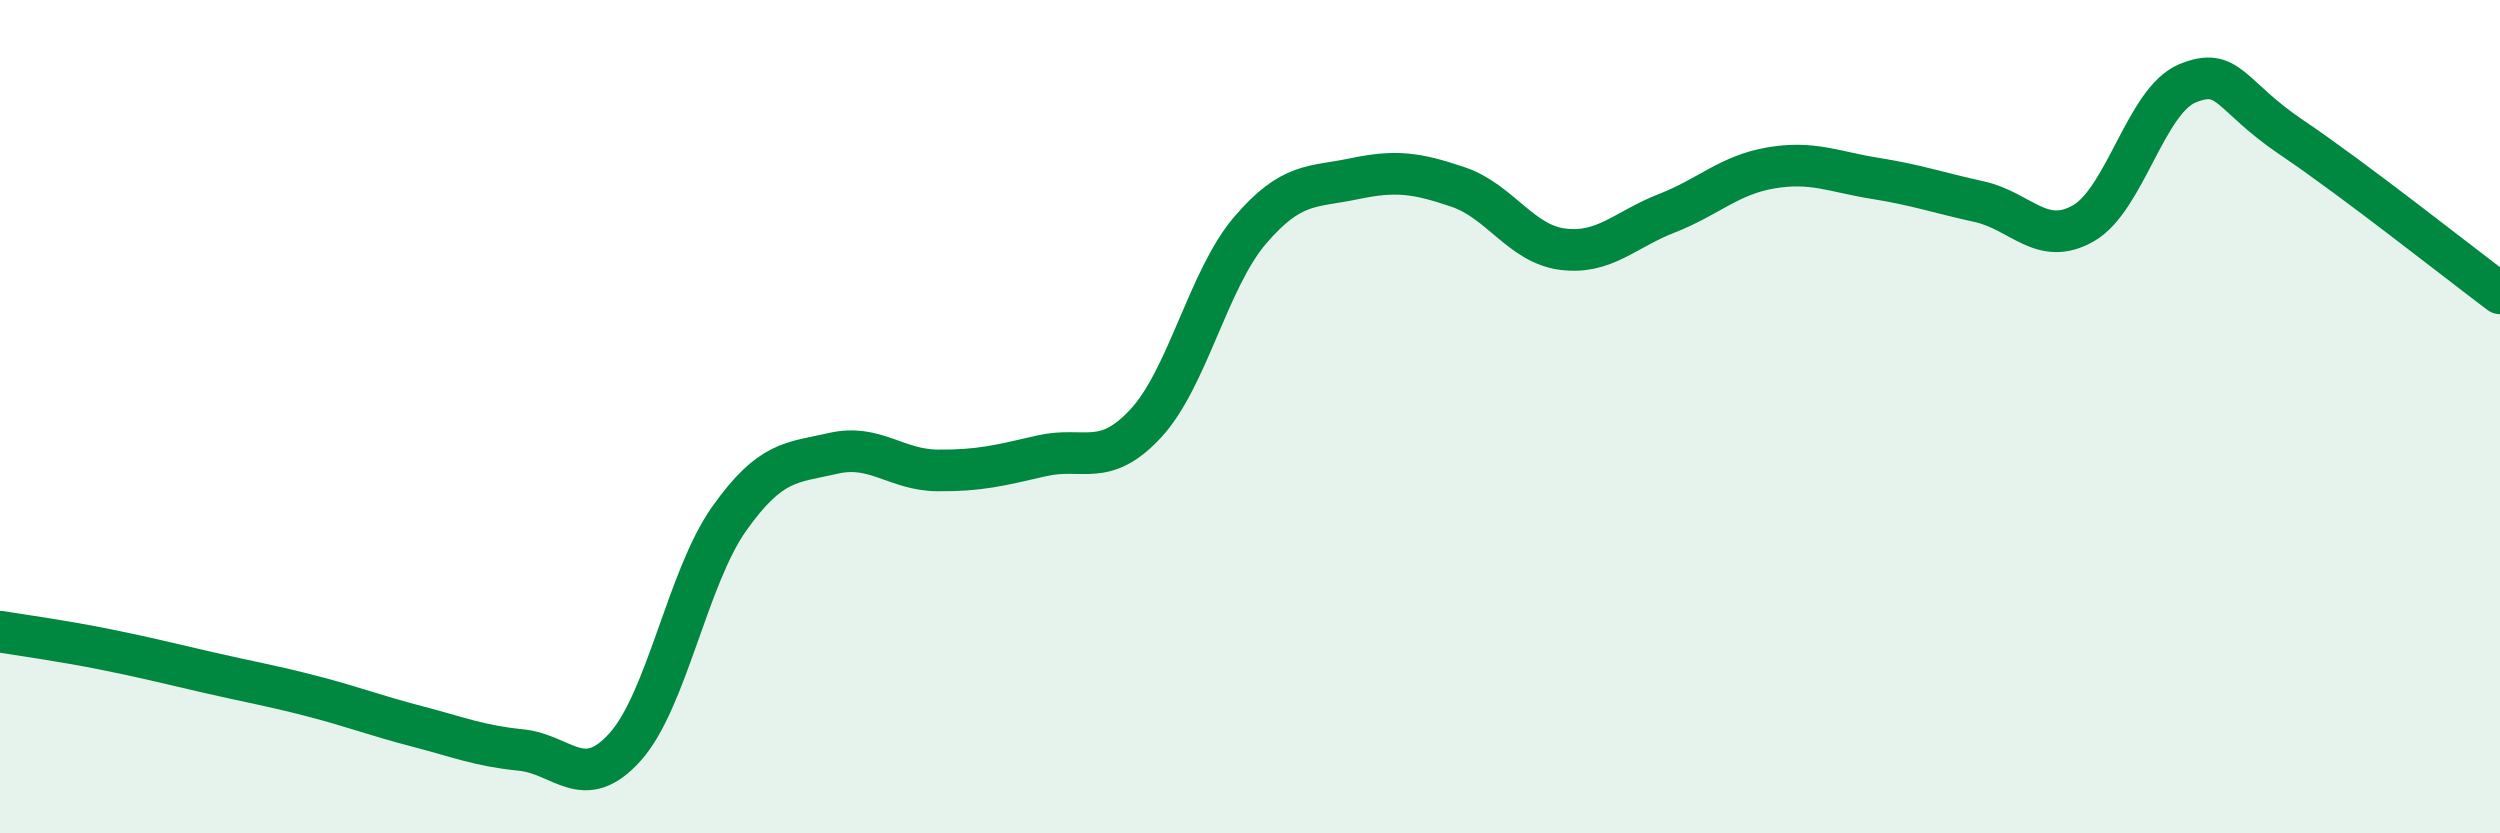
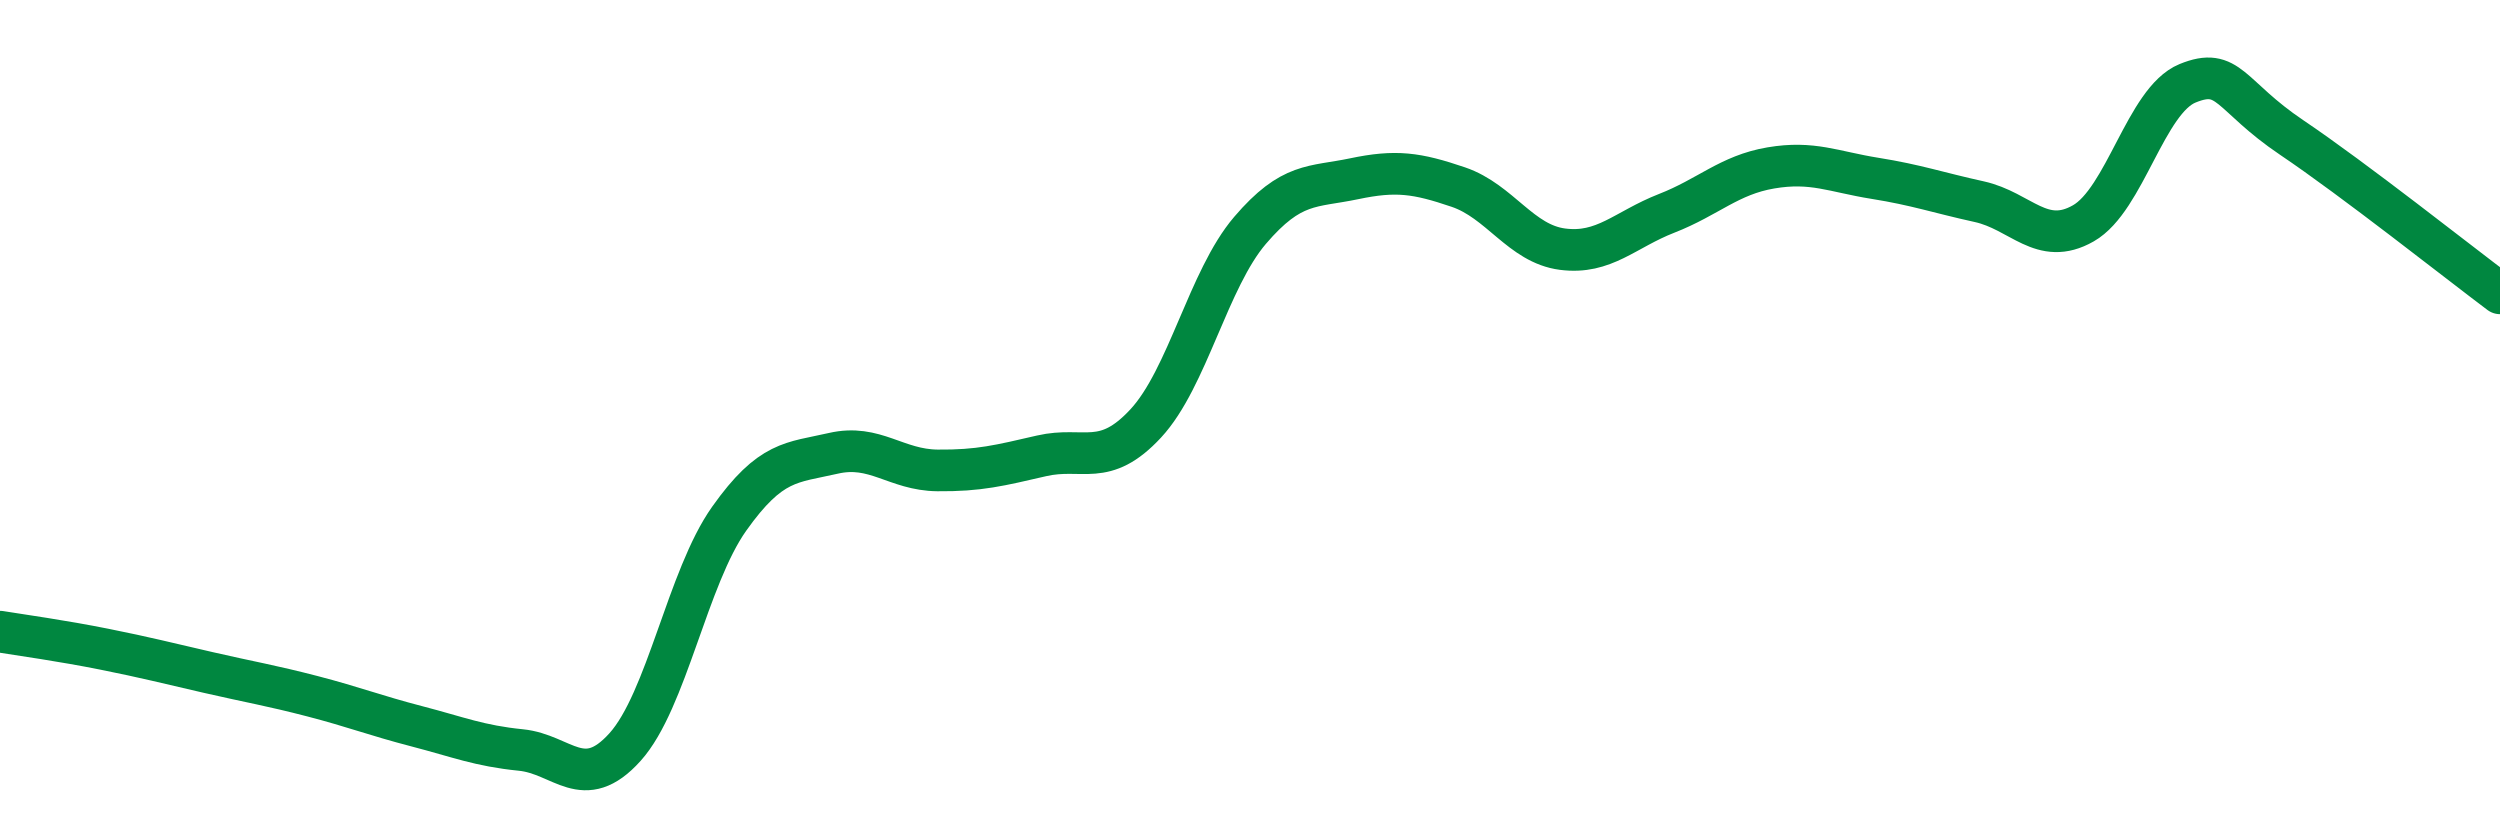
<svg xmlns="http://www.w3.org/2000/svg" width="60" height="20" viewBox="0 0 60 20">
-   <path d="M 0,15.16 C 0.5,15.24 1.5,15.38 2.5,15.58 C 3.5,15.78 4,15.91 5,16.14 C 6,16.37 6.5,16.45 7.5,16.71 C 8.5,16.97 9,17.17 10,17.43 C 11,17.69 11.5,17.9 12.5,18 C 13.5,18.1 14,19.04 15,17.93 C 16,16.82 16.5,13.86 17.5,12.45 C 18.5,11.04 19,11.11 20,10.88 C 21,10.65 21.5,11.28 22.5,11.29 C 23.5,11.3 24,11.17 25,10.94 C 26,10.71 26.5,11.24 27.5,10.16 C 28.5,9.08 29,6.7 30,5.53 C 31,4.36 31.5,4.5 32.5,4.29 C 33.5,4.08 34,4.15 35,4.49 C 36,4.83 36.5,5.85 37.5,5.98 C 38.5,6.11 39,5.51 40,5.12 C 41,4.73 41.5,4.2 42.5,4.03 C 43.5,3.86 44,4.12 45,4.28 C 46,4.44 46.5,4.62 47.5,4.84 C 48.5,5.06 49,5.93 50,5.36 C 51,4.79 51.5,2.41 52.5,2 C 53.5,1.59 53.5,2.29 55,3.3 C 56.5,4.31 59,6.29 60,7.04L60 20L0 20Z" fill="#008740" opacity="0.1" stroke-linecap="round" stroke-linejoin="round" />
  <path d="M 0,15.16 C 0.5,15.24 1.5,15.38 2.5,15.58 C 3.5,15.78 4,15.91 5,16.14 C 6,16.37 6.5,16.45 7.5,16.71 C 8.5,16.97 9,17.17 10,17.43 C 11,17.69 11.5,17.9 12.5,18 C 13.5,18.1 14,19.04 15,17.93 C 16,16.82 16.5,13.86 17.5,12.45 C 18.5,11.04 19,11.11 20,10.88 C 21,10.65 21.5,11.28 22.5,11.29 C 23.5,11.3 24,11.17 25,10.94 C 26,10.71 26.5,11.24 27.5,10.16 C 28.5,9.08 29,6.7 30,5.53 C 31,4.36 31.5,4.5 32.5,4.29 C 33.5,4.08 34,4.15 35,4.49 C 36,4.83 36.5,5.85 37.5,5.98 C 38.5,6.11 39,5.51 40,5.12 C 41,4.73 41.5,4.2 42.5,4.03 C 43.5,3.86 44,4.12 45,4.28 C 46,4.44 46.5,4.62 47.5,4.84 C 48.5,5.06 49,5.93 50,5.36 C 51,4.79 51.5,2.41 52.5,2 C 53.5,1.59 53.5,2.29 55,3.3 C 56.5,4.31 59,6.29 60,7.04" stroke="#008740" stroke-width="1" fill="none" stroke-linecap="round" stroke-linejoin="round" />
</svg>